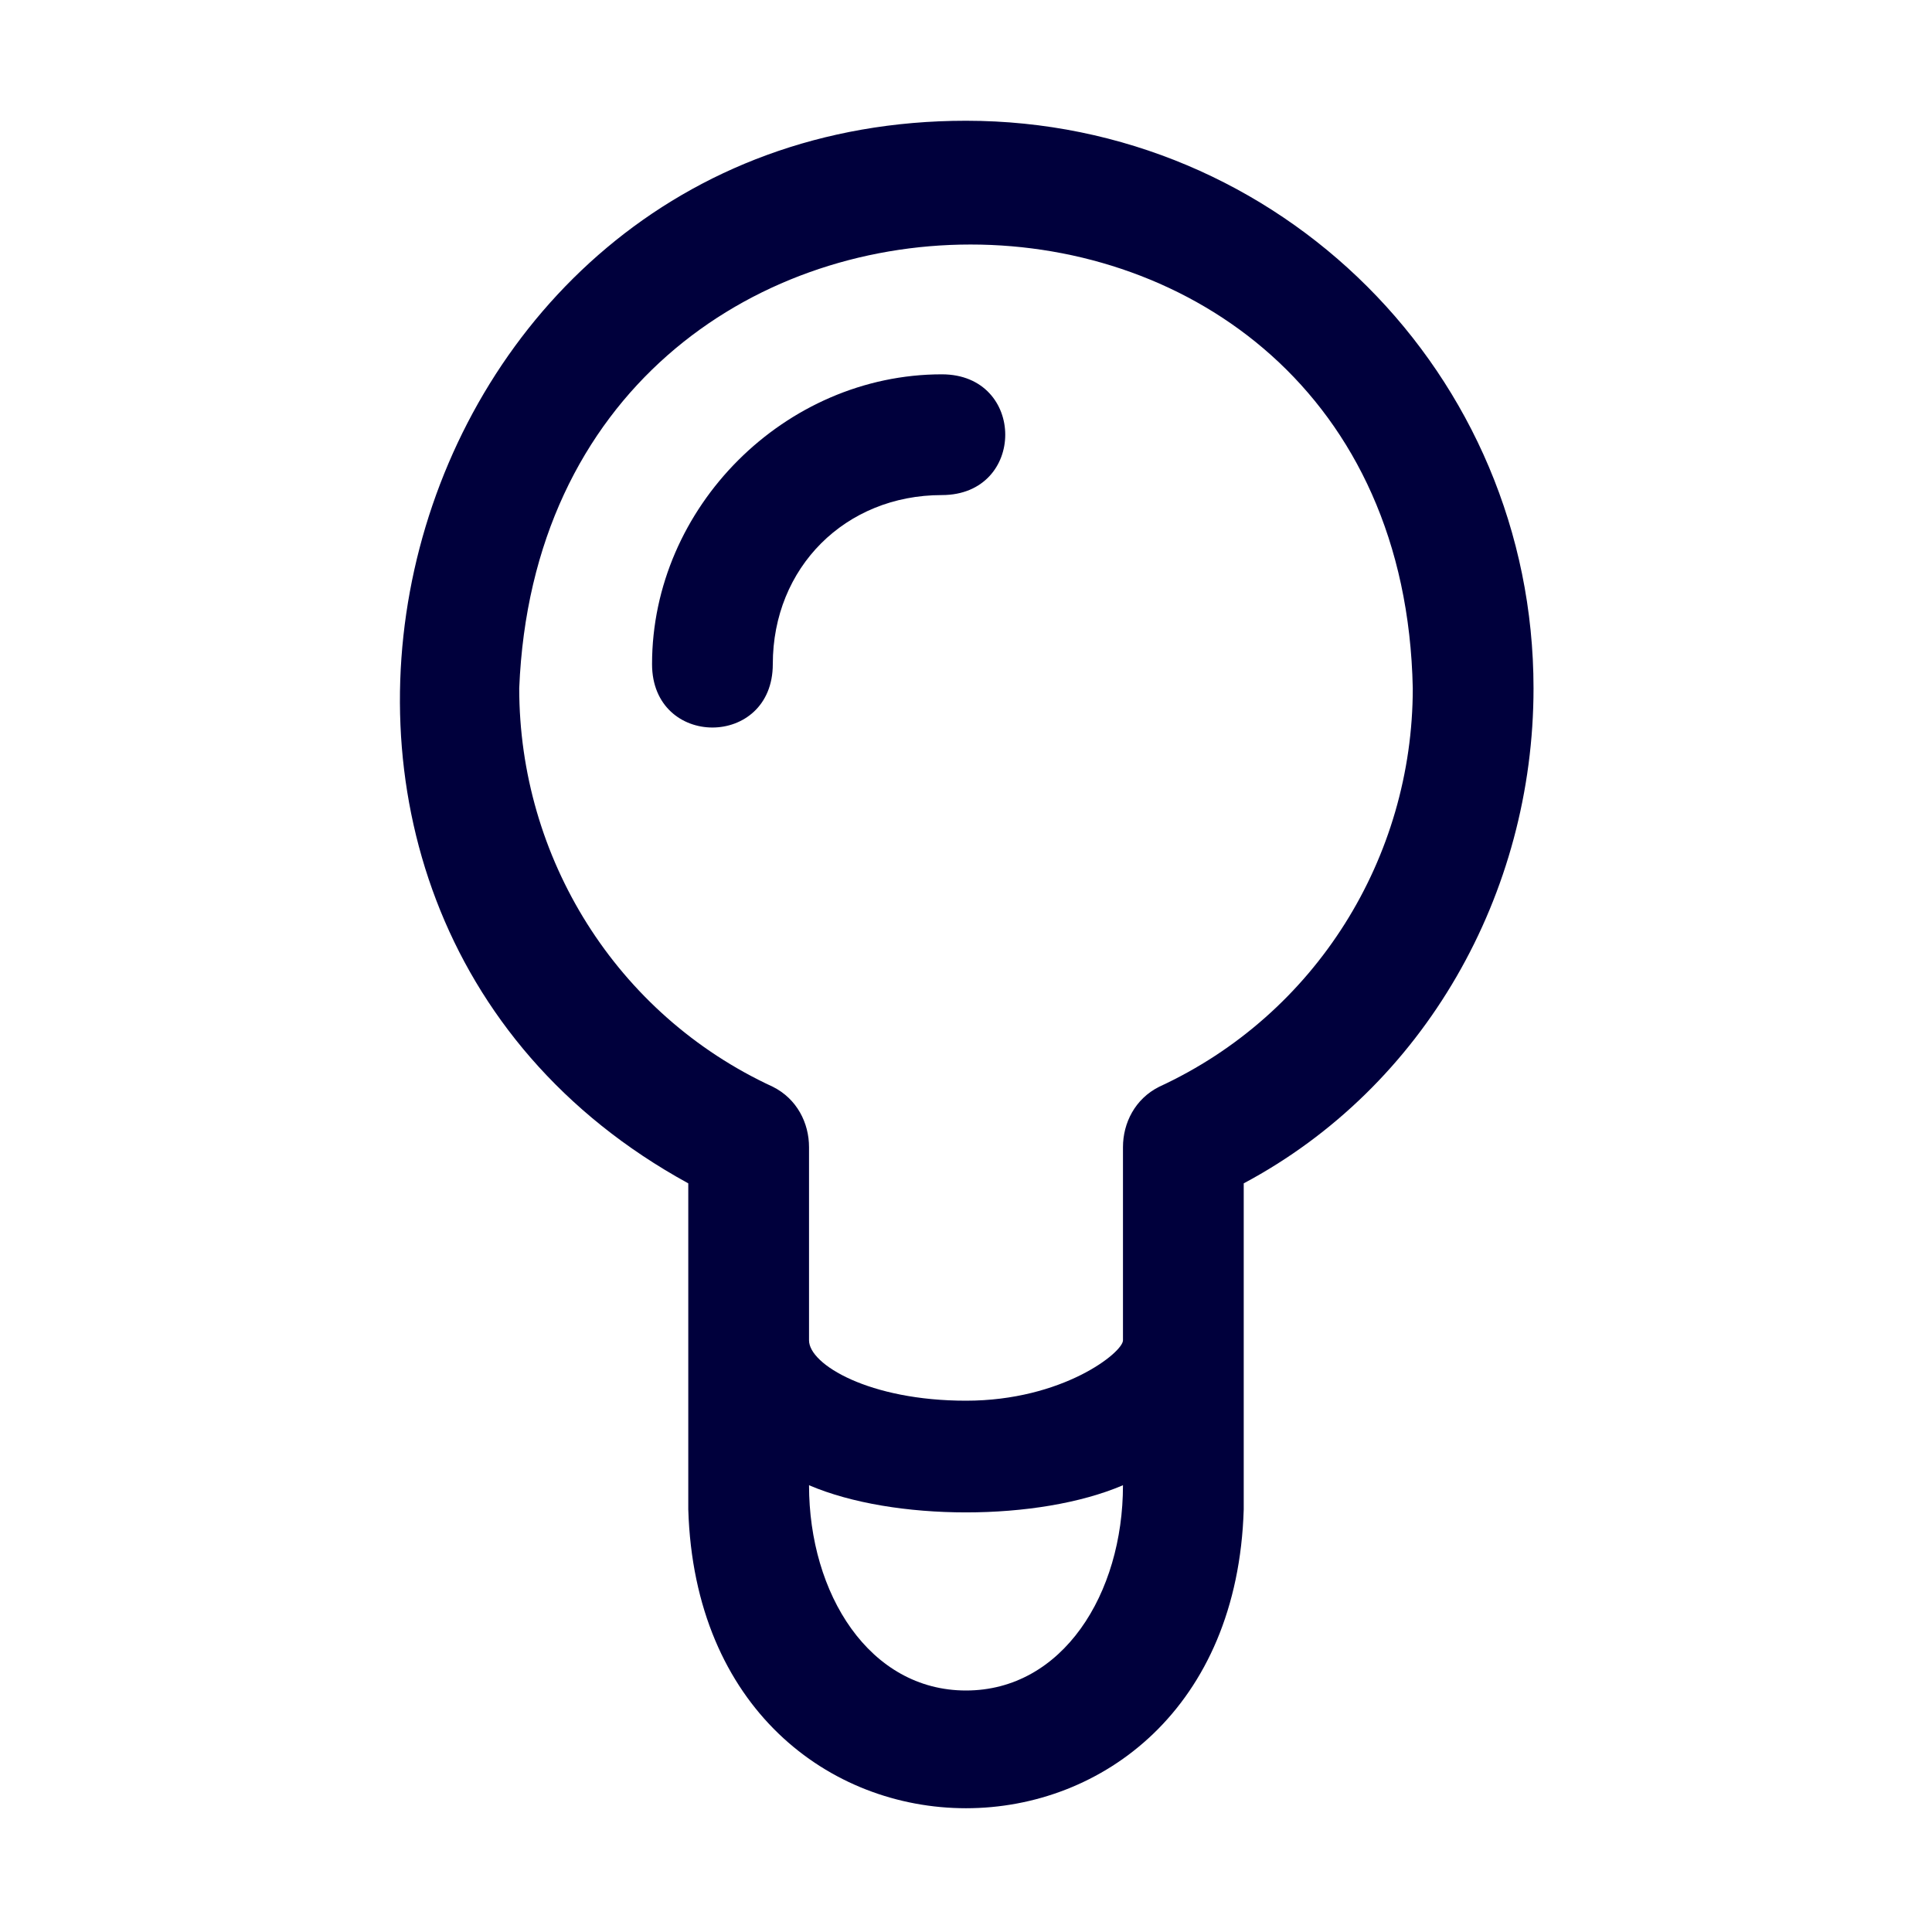
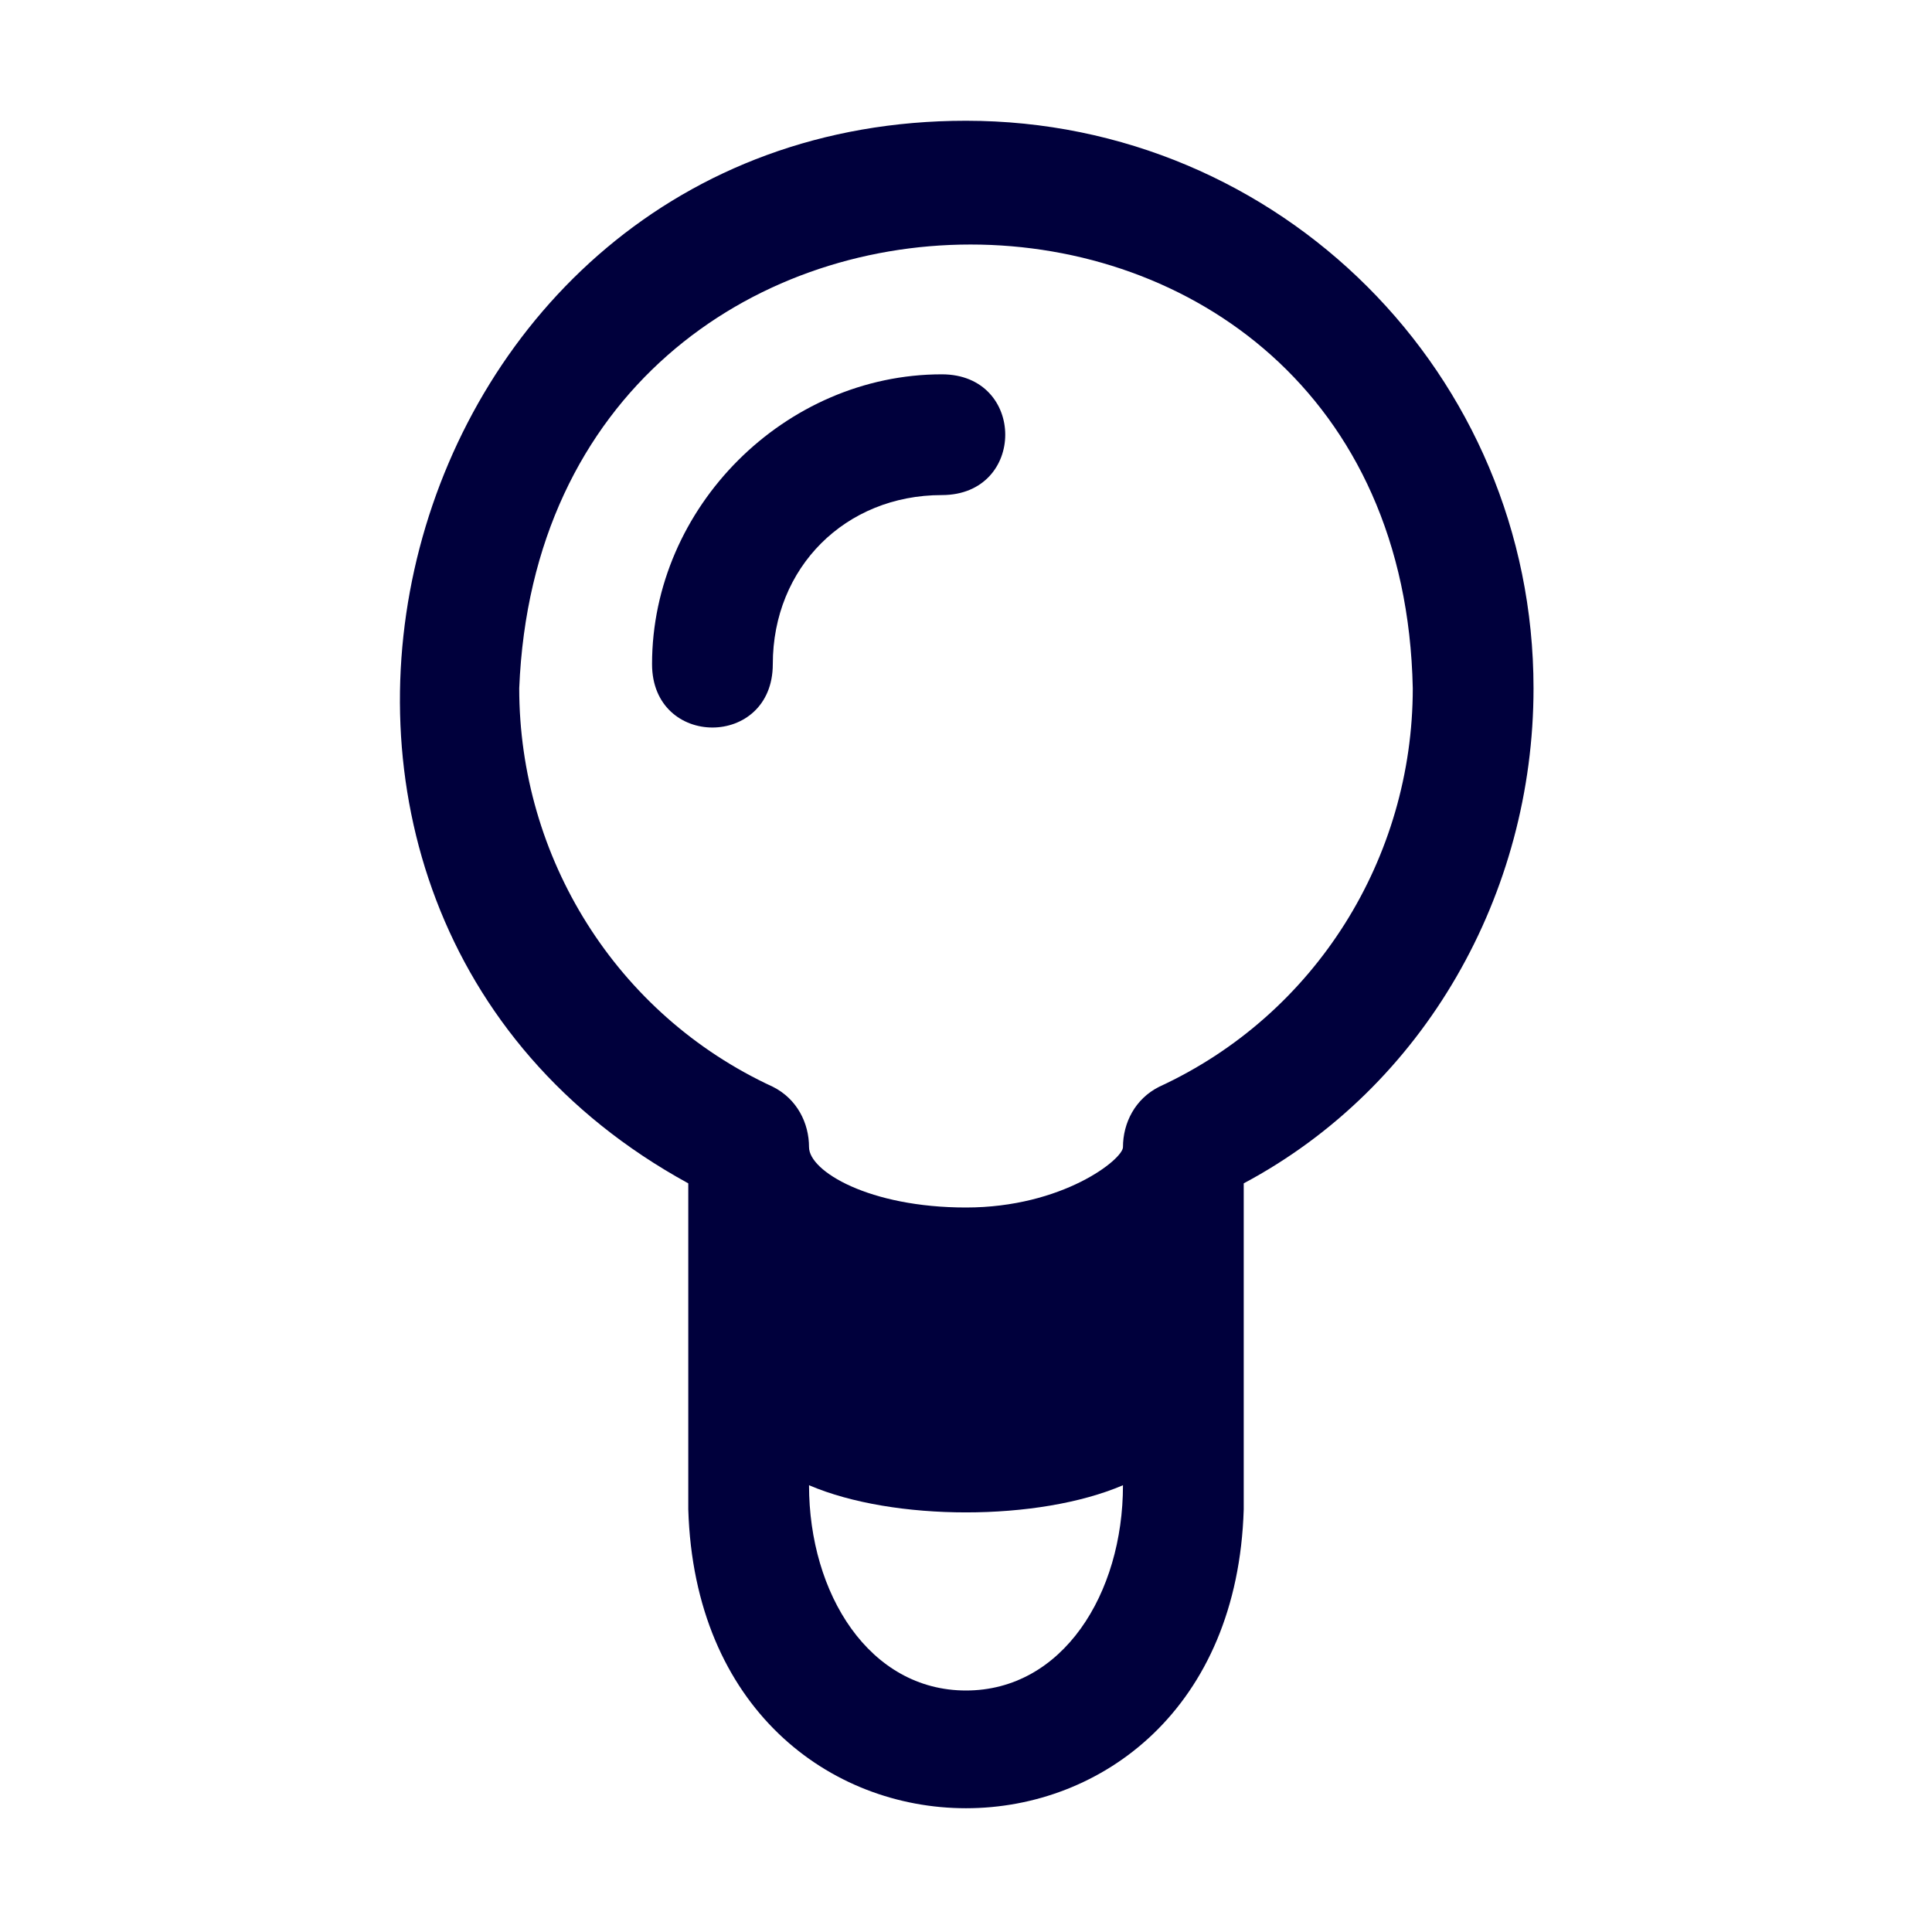
<svg xmlns="http://www.w3.org/2000/svg" version="1.1" id="Layer_1" x="0px" y="0px" viewBox="0 0 16 16" style="enable-background:new 0 0 16 16;" xml:space="preserve">
  <style type="text/css">
	.st0{fill:#00003C;}
</style>
-   <path class="st0" d="M12.7,5.7C12.7,3.1,10.6,1,8,1C3.2,1,1.5,7.5,5.7,9.8v2.7c0.1,3.3,4.5,3.3,4.6,0c0-0.7,0-2,0-2.7  C11.8,9,12.7,7.4,12.7,5.7L12.7,5.7z M4.3,5.7c0.2-4.9,7.3-4.9,7.4,0c0,1.4-0.8,2.7-2.1,3.3C9.4,9.1,9.3,9.3,9.3,9.5v1.6  c0,0.1-0.5,0.5-1.3,0.5s-1.3-0.3-1.3-0.5V9.5c0-0.2-0.1-0.4-0.3-0.5C5.1,8.4,4.3,7.1,4.3,5.7z M8,14c-0.8,0-1.3-0.8-1.3-1.7  c0.7,0.3,1.9,0.3,2.6,0C9.3,13.2,8.8,14,8,14L8,14z M6.4,5.5c0,0.7-1,0.7-1,0c0-1.3,1.1-2.4,2.4-2.4c0.7,0,0.7,1,0,1  C7,4.1,6.4,4.7,6.4,5.5z" />
+   <path class="st0" d="M12.7,5.7C12.7,3.1,10.6,1,8,1C3.2,1,1.5,7.5,5.7,9.8v2.7c0.1,3.3,4.5,3.3,4.6,0c0-0.7,0-2,0-2.7  C11.8,9,12.7,7.4,12.7,5.7L12.7,5.7z M4.3,5.7c0.2-4.9,7.3-4.9,7.4,0c0,1.4-0.8,2.7-2.1,3.3C9.4,9.1,9.3,9.3,9.3,9.5c0,0.1-0.5,0.5-1.3,0.5s-1.3-0.3-1.3-0.5V9.5c0-0.2-0.1-0.4-0.3-0.5C5.1,8.4,4.3,7.1,4.3,5.7z M8,14c-0.8,0-1.3-0.8-1.3-1.7  c0.7,0.3,1.9,0.3,2.6,0C9.3,13.2,8.8,14,8,14L8,14z M6.4,5.5c0,0.7-1,0.7-1,0c0-1.3,1.1-2.4,2.4-2.4c0.7,0,0.7,1,0,1  C7,4.1,6.4,4.7,6.4,5.5z" />
</svg>